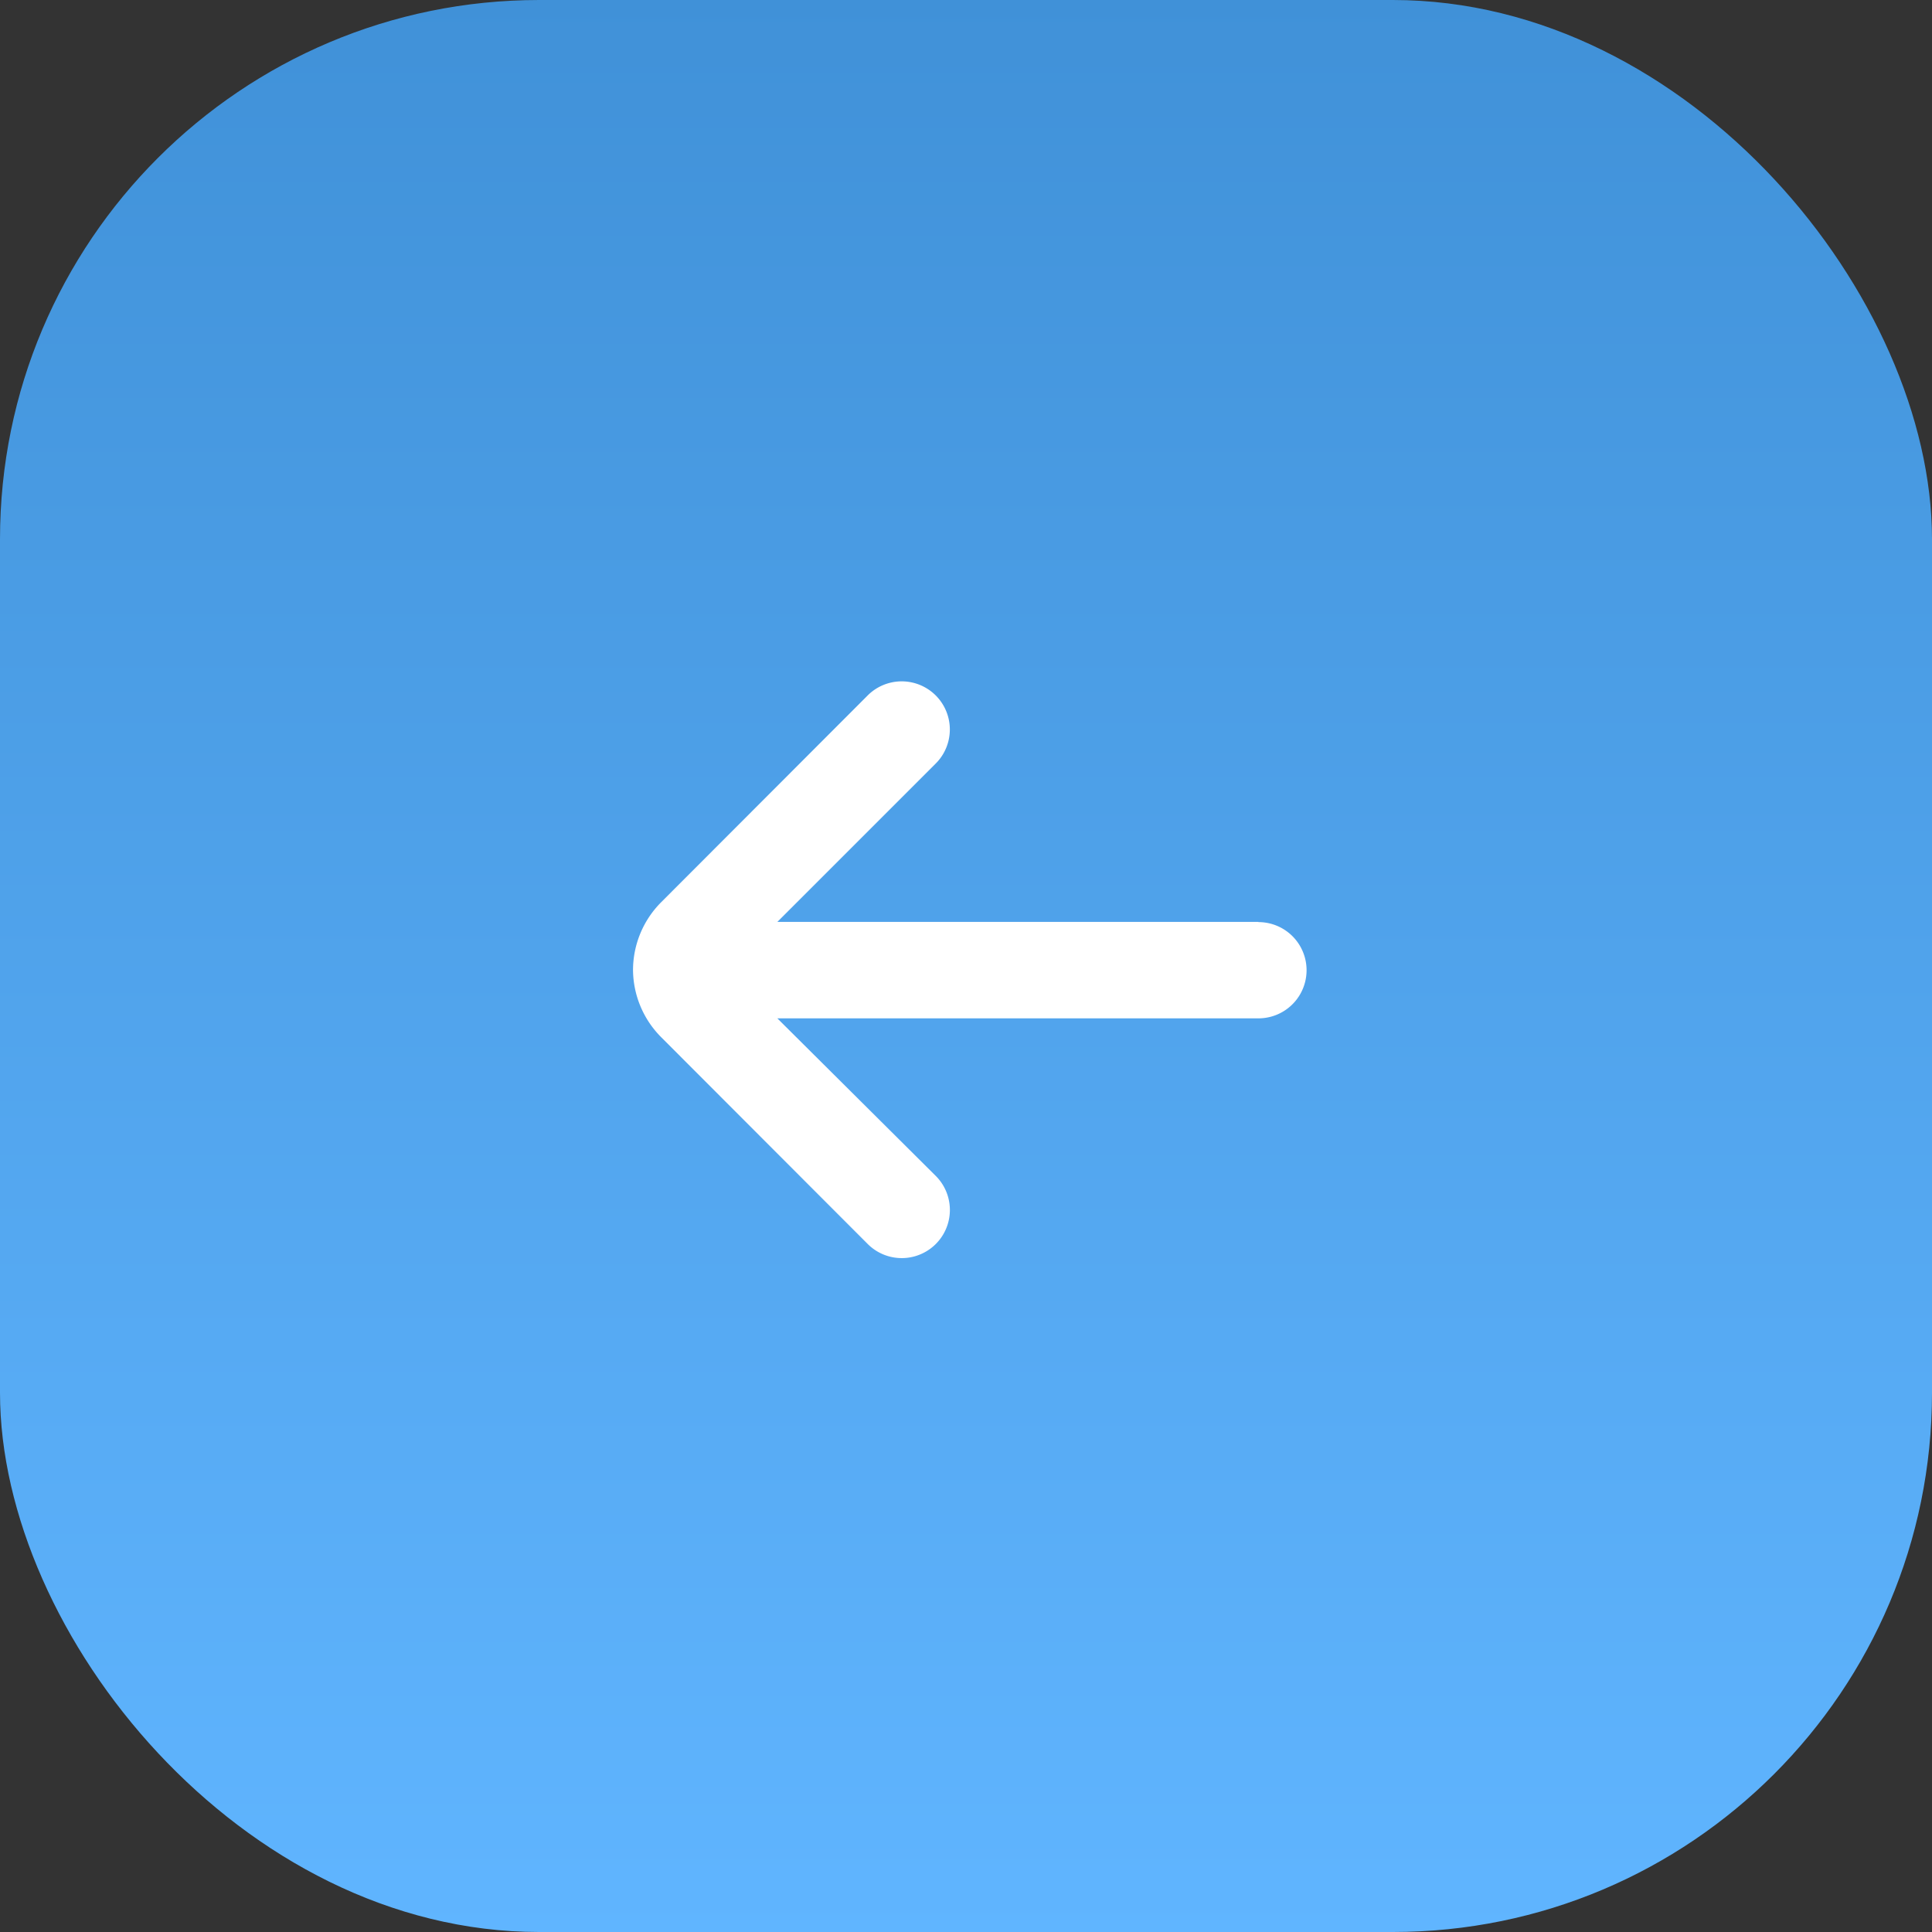
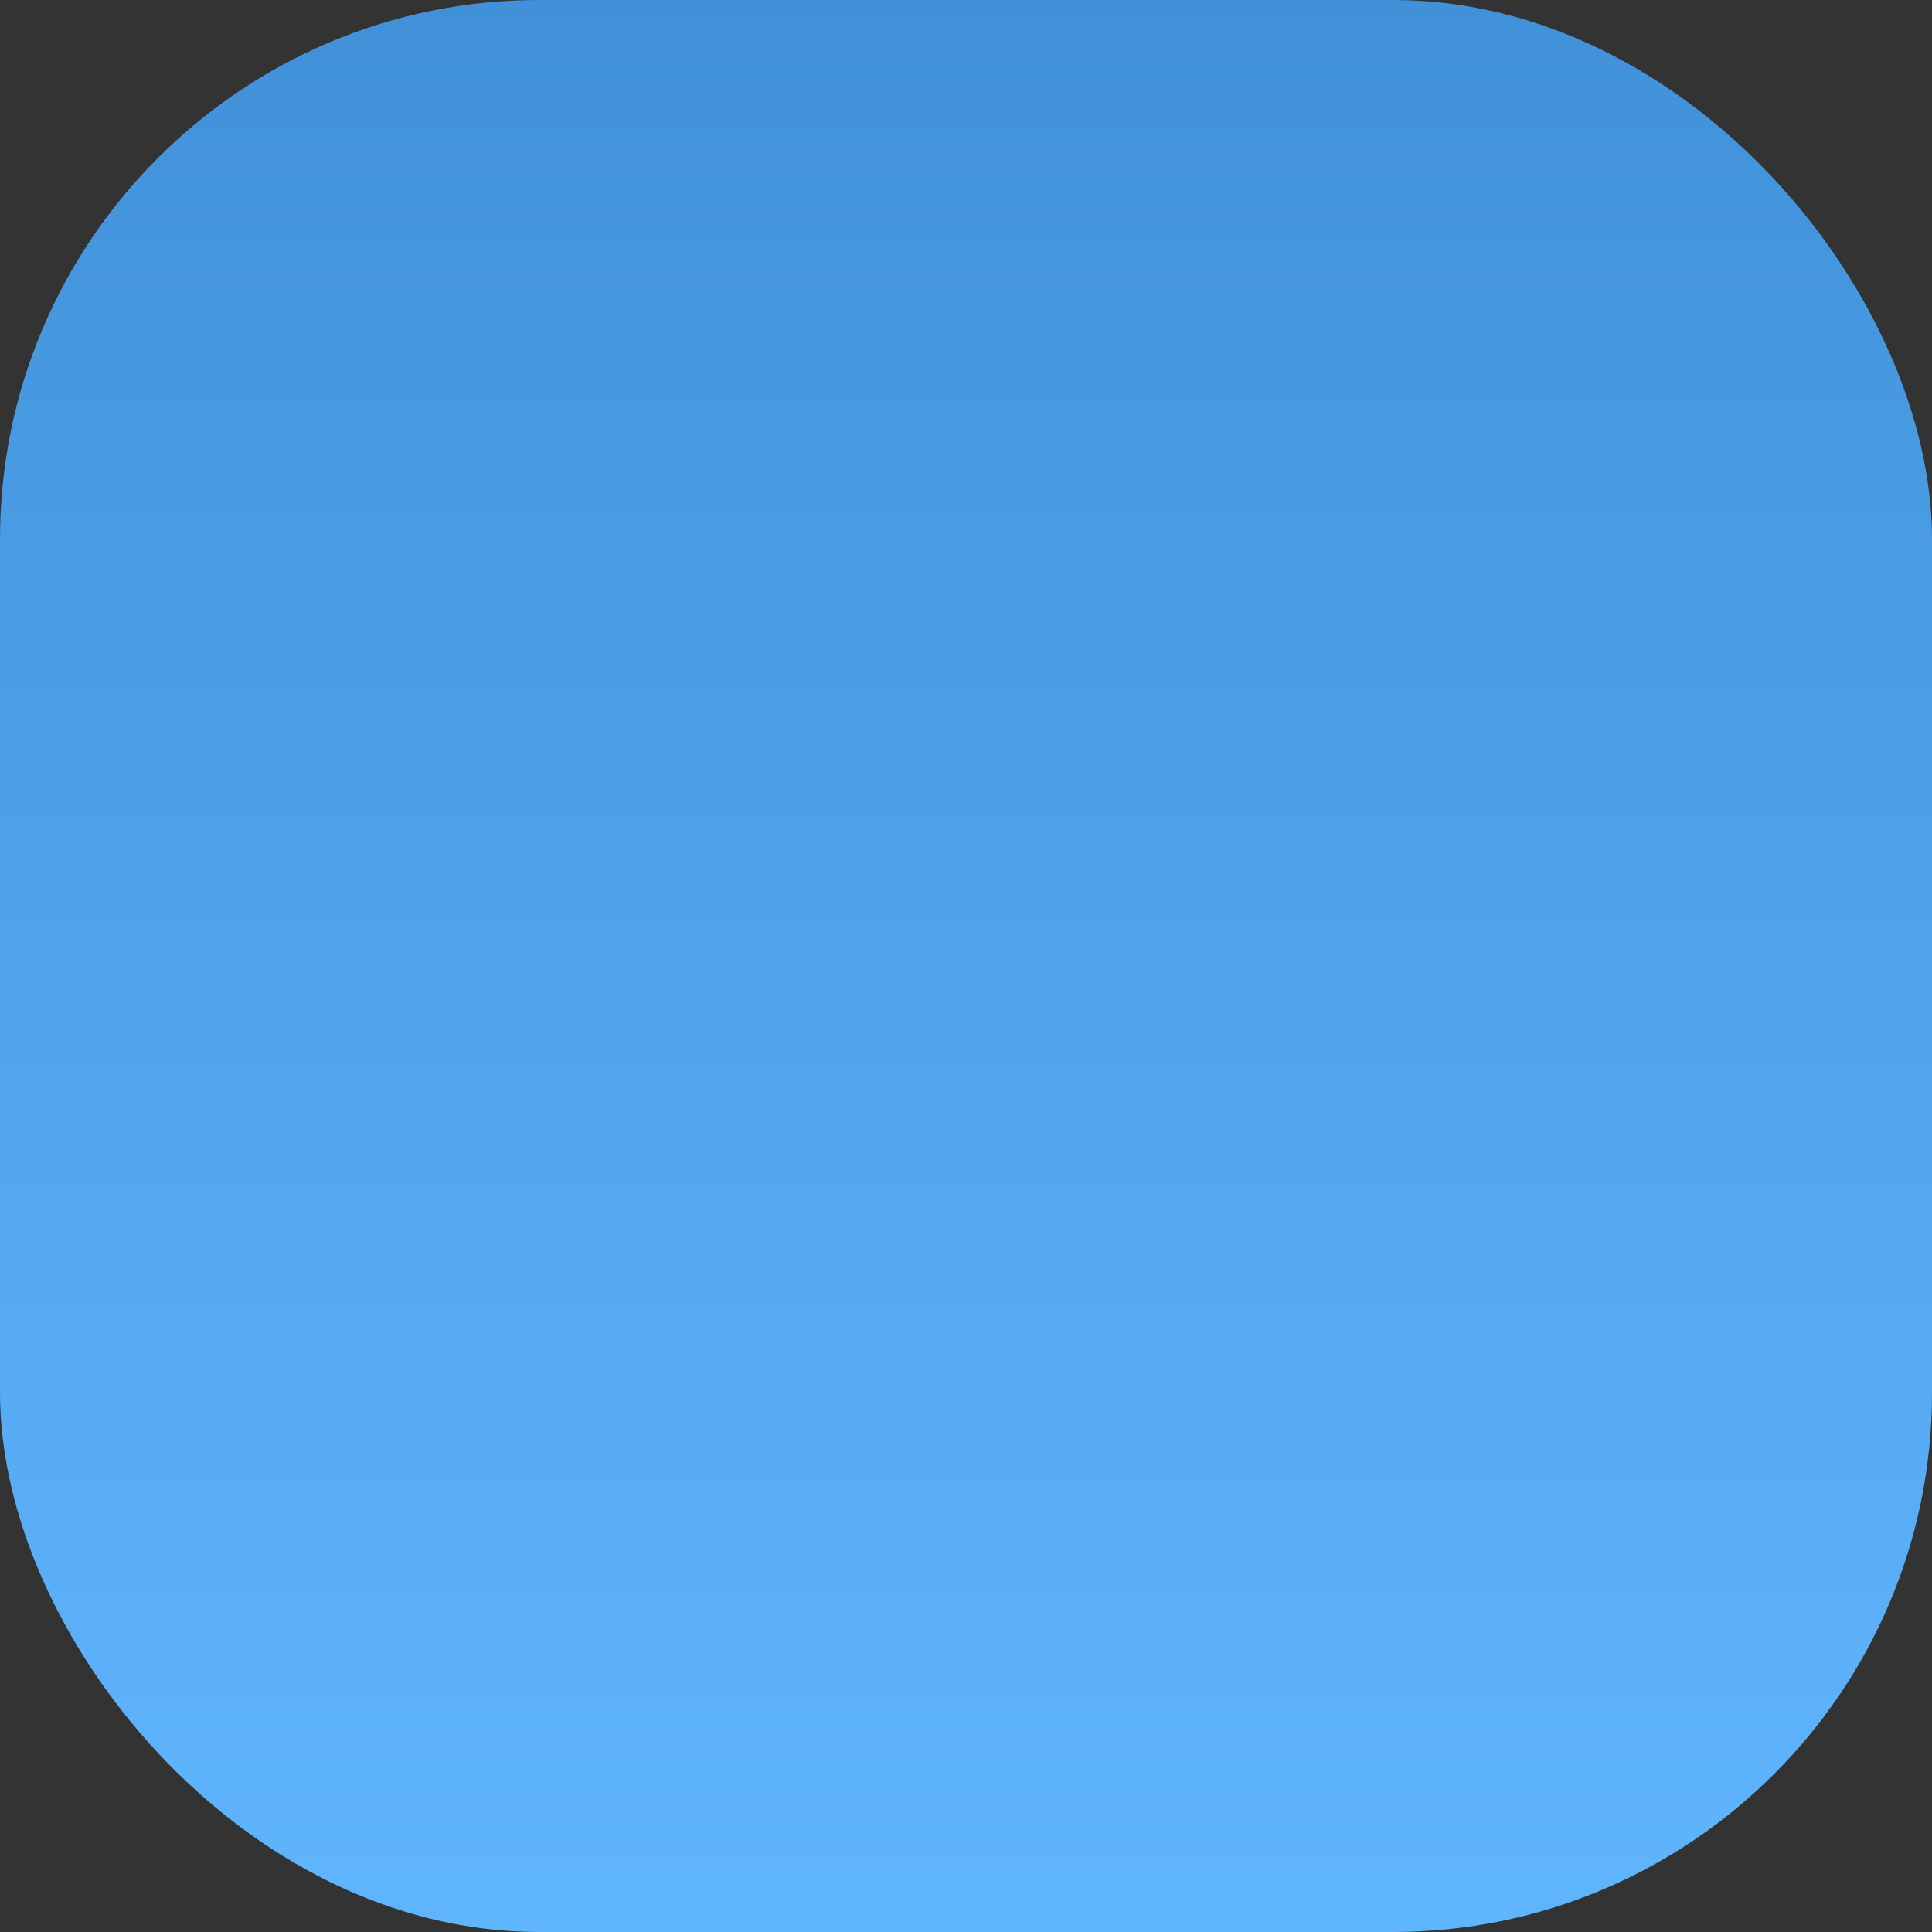
<svg xmlns="http://www.w3.org/2000/svg" width="43" height="43" viewBox="0 0 43 43">
  <rect x="0" y="0" width="43" height="43" fill="#333333" stroke="none" />
  <defs>
    <linearGradient id="linear-gradient" x1="0.5" x2="0.5" y2="1" gradientUnits="objectBoundingBox">
      <stop offset="0" stop-color="#4091d8" />
      <stop offset="1" stop-color="#60b5ff" />
    </linearGradient>
  </defs>
  <g id="Group_3655" data-name="Group 3655" transform="translate(-19.831 -76.831)">
    <rect id="Rectangle_759" data-name="Rectangle 759" width="43" height="43" rx="12" transform="translate(19.831 76.831)" fill="url(#linear-gradient)" />
-     <path id="fi-rr-arrow-small-left" d="M19.92,11.354H9.212l3.523-3.523a1.071,1.071,0,1,0-1.51-1.52l-4.594,4.6A2.142,2.142,0,0,0,6,12.425H6a2.142,2.142,0,0,0,.632,1.5l4.594,4.6a1.071,1.071,0,1,0,1.51-1.52L9.212,13.5H19.92a1.071,1.071,0,1,0,0-2.142Z" transform="translate(27.92 85.996)" fill="#fff" />
  </g>
</svg>